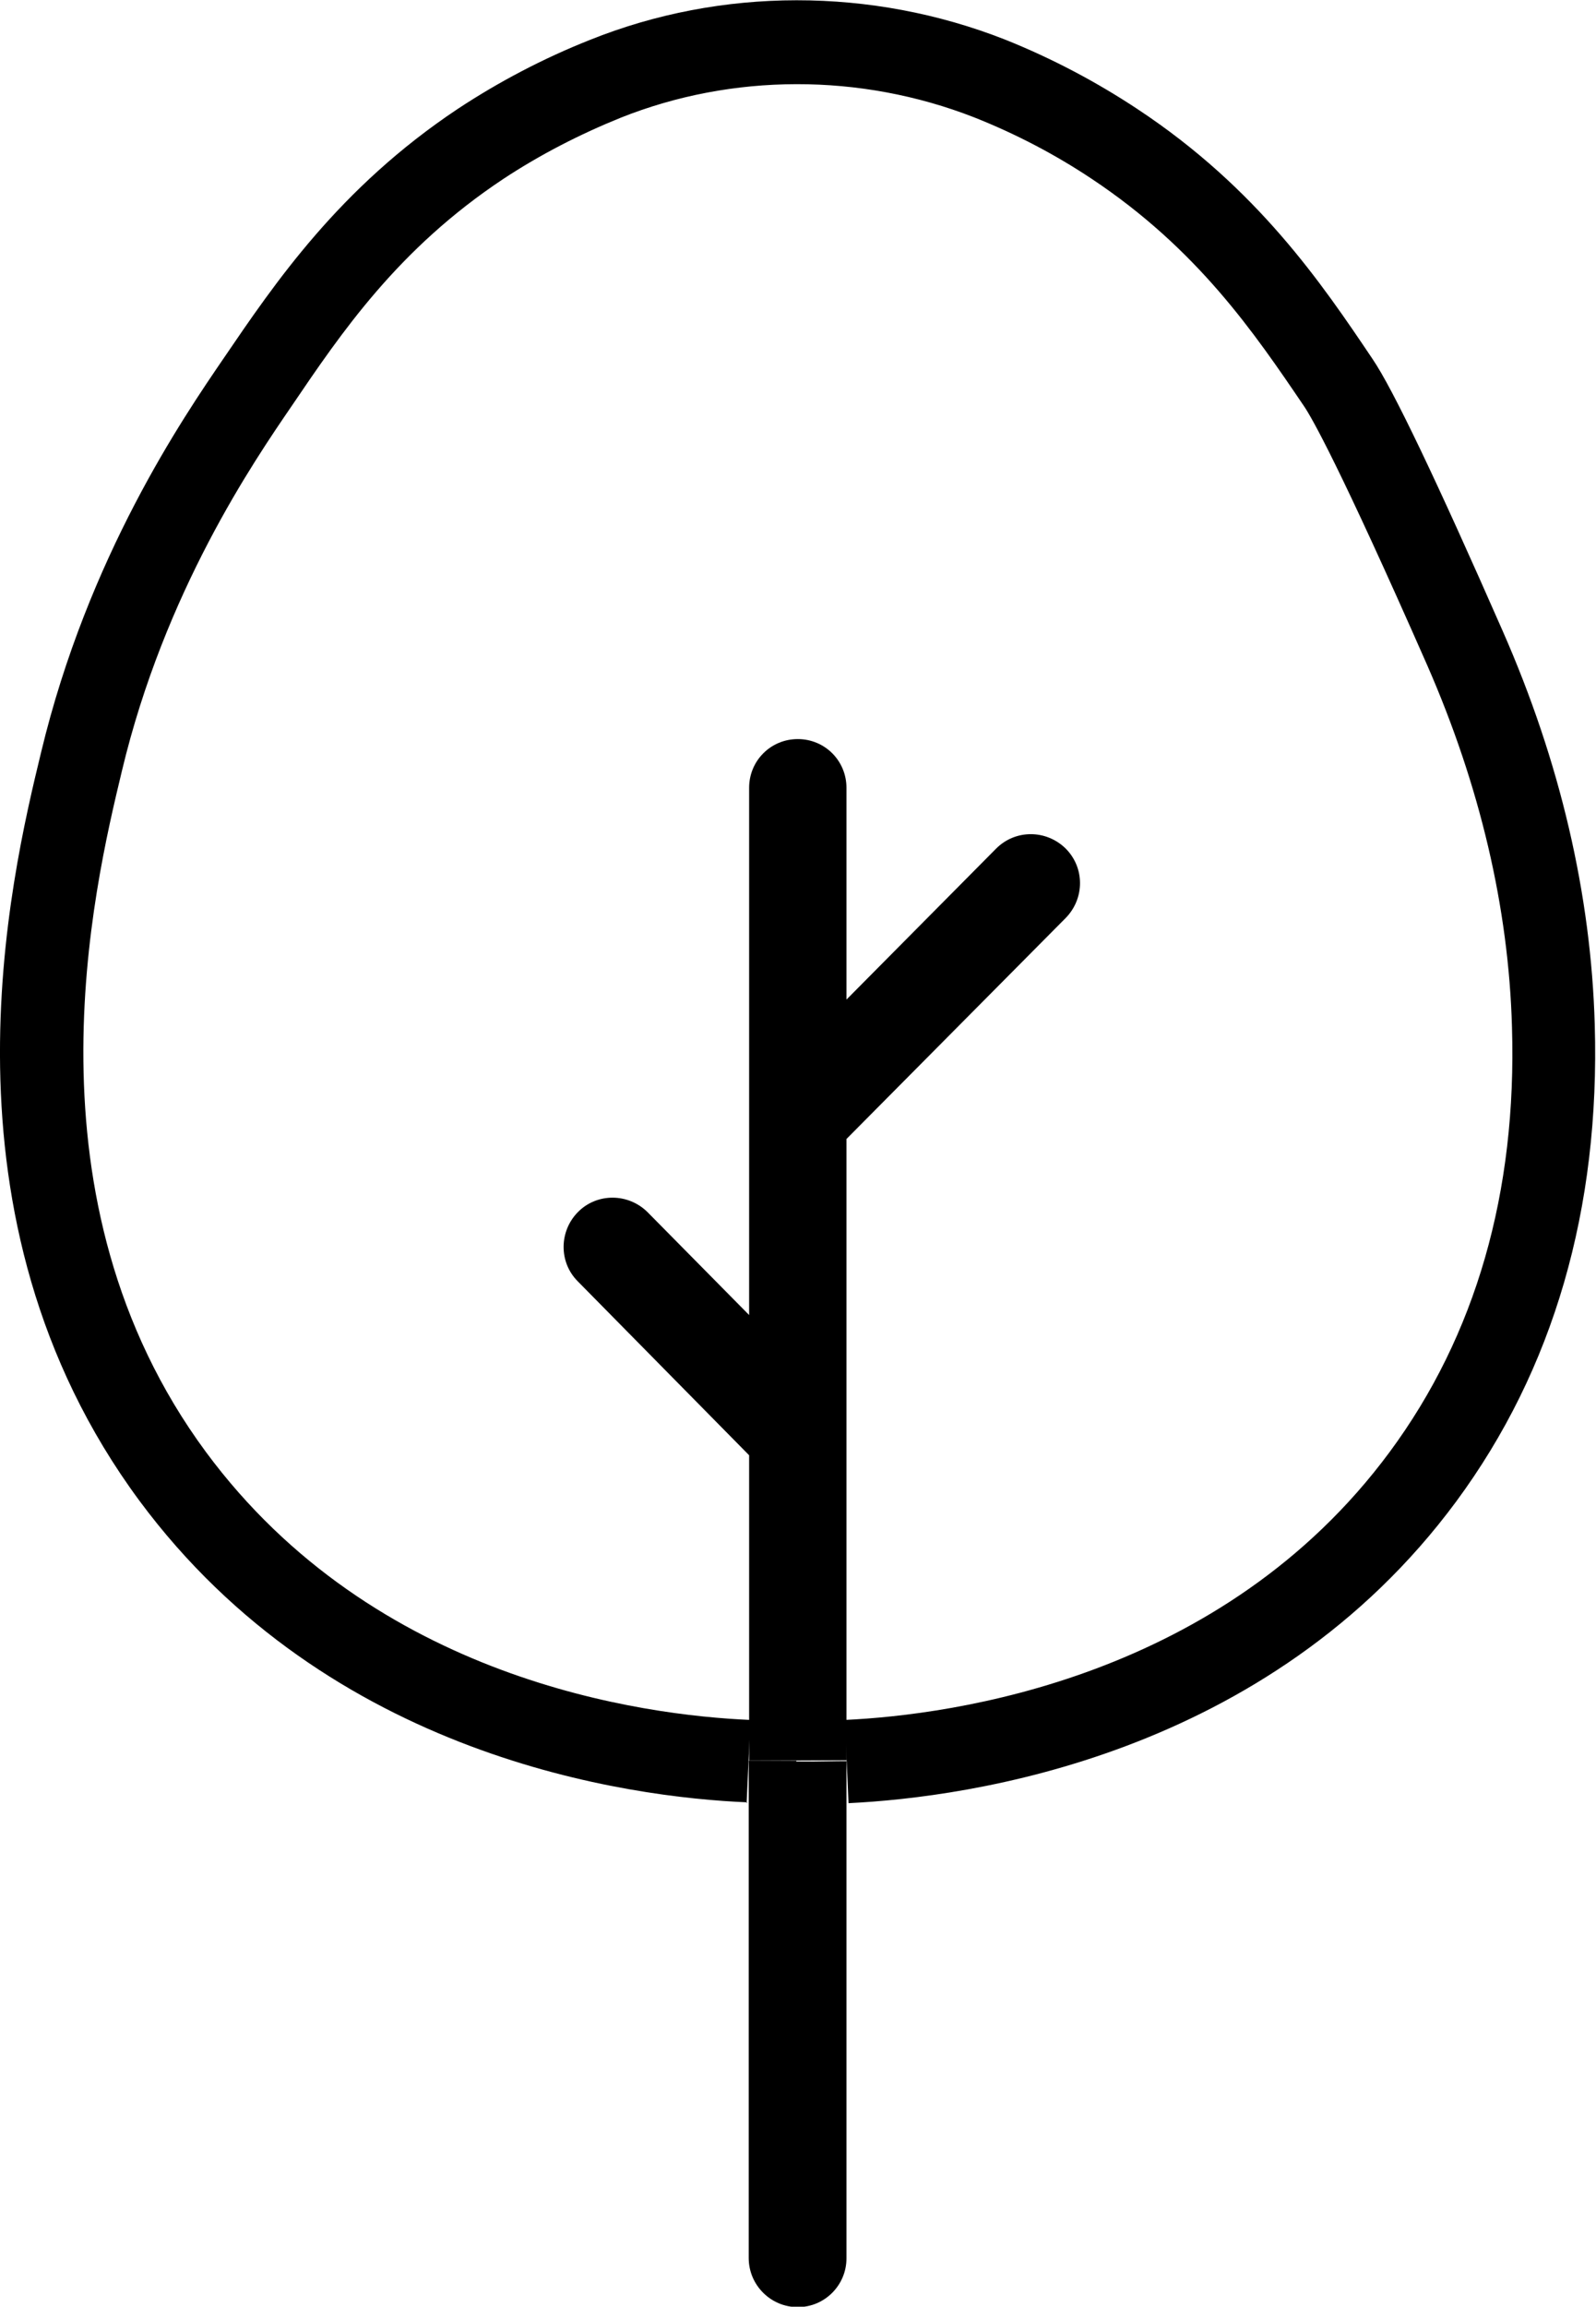
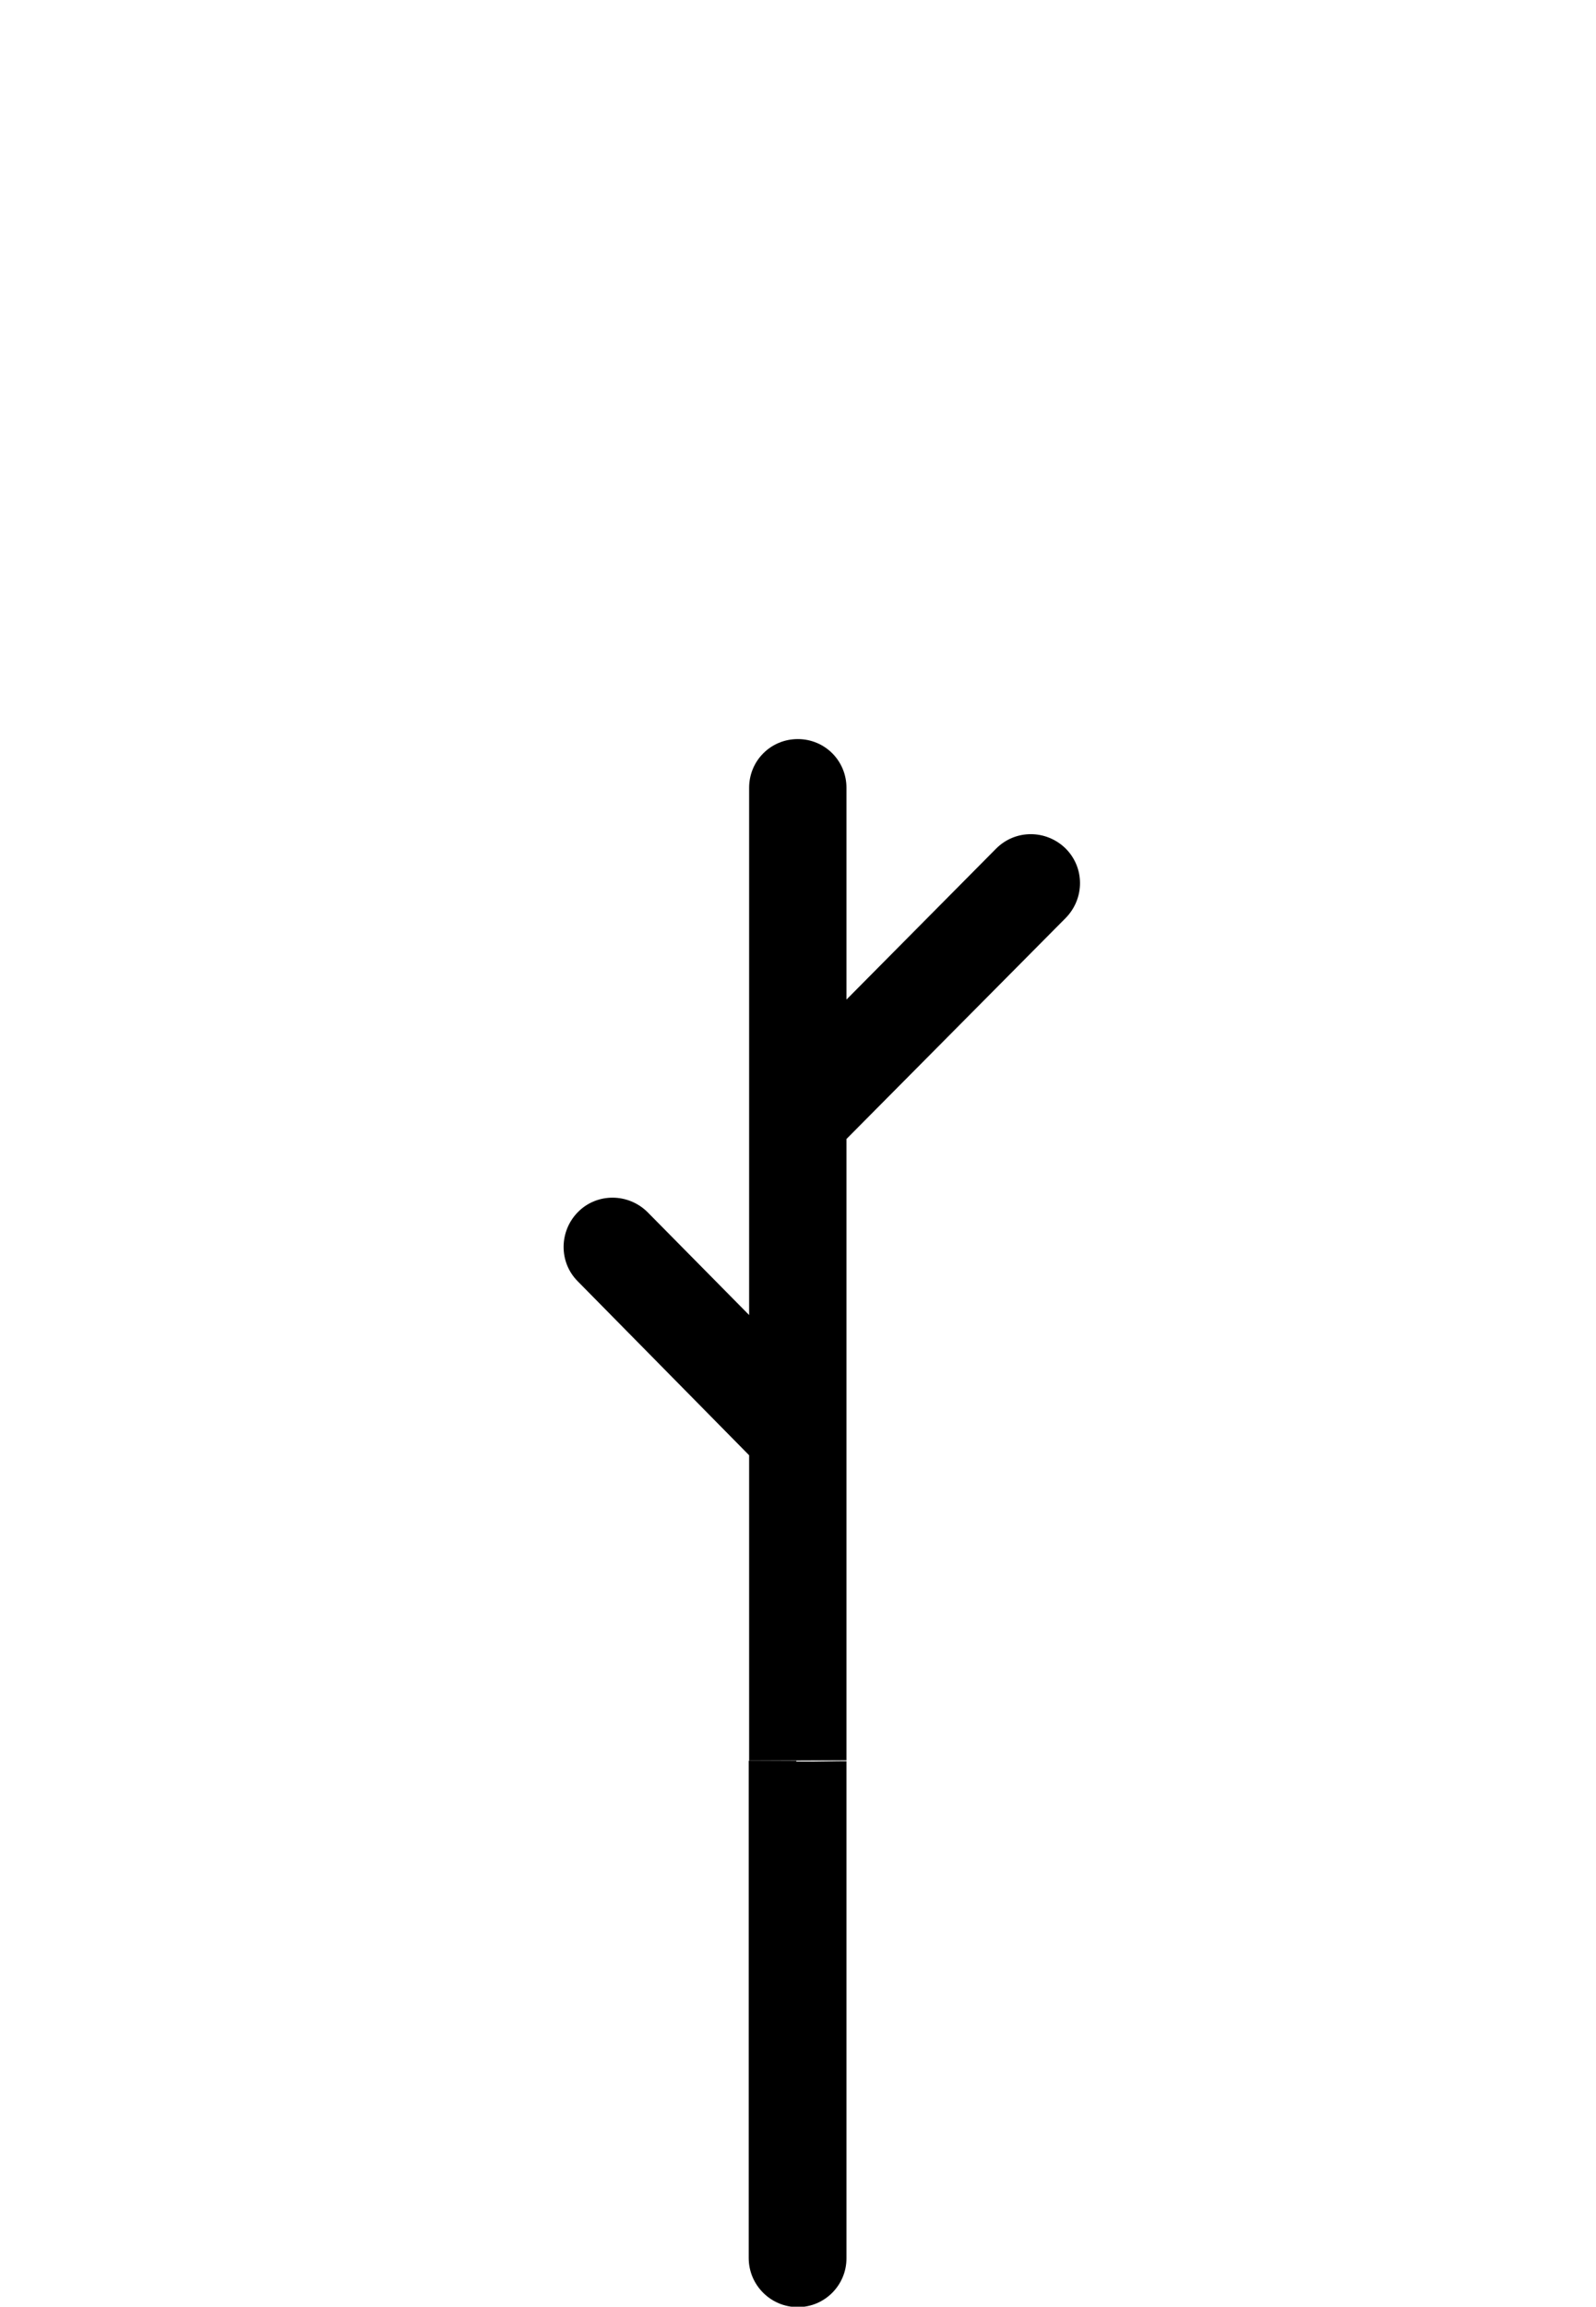
<svg xmlns="http://www.w3.org/2000/svg" id="Layer_2" viewBox="0 0 38.37 55.43">
  <g id="Layer_1-2">
    <path d="M19.15,42.31c-.23,0-.64,0-1.15,0v11.95c0,.65.53,1.18,1.18,1.18s1.17-.53,1.17-1.17v-11.95c-.31,0-.59.01-.82.01-.15,0-.29,0-.39,0h0Z" />
    <path d="M18.01,42.31v-7.34l-4.12-4.18c-.46-.46-.45-1.21.01-1.67.46-.46,1.21-.45,1.67.01l2.44,2.47v-12.67c0-.65.52-1.17,1.17-1.17s1.17.52,1.17,1.17v5.09l3.6-3.63c.46-.46,1.2-.46,1.67,0,.46.46.46,1.2,0,1.67l-5.27,5.31v14.93" />
-     <path d="M17.97,43.31c-2.87-.12-10.05-1.08-14.62-7.25C-1.69,29.24.25,21.12.99,18.07c1.13-4.7,3.41-8.03,4.38-9.45,1.24-1.82,2.78-4.1,5.63-6,1-.66,2.07-1.22,3.18-1.66,3.16-1.27,6.77-1.27,9.98-.01,1.15.46,2.22,1.03,3.2,1.68,2.87,1.9,4.41,4.17,5.64,6,.49.72,1.54,2.92,3.13,6.54,1.38,3.14,2.12,6.32,2.21,9.45.13,4.43-.99,8.29-3.33,11.46-4.53,6.13-11.73,7.11-14.61,7.25l-.09-2c2.6-.12,9.08-1,13.1-6.44,2.07-2.8,3.06-6.24,2.94-10.21-.08-2.87-.77-5.8-2.04-8.7-2.1-4.77-2.77-5.94-2.96-6.22-1.2-1.77-2.56-3.77-5.1-5.46-.87-.58-1.82-1.08-2.83-1.48-2.74-1.07-5.82-1.06-8.5.01-.99.4-1.94.89-2.82,1.47-2.53,1.68-3.89,3.69-5.09,5.46-.91,1.33-3.05,4.45-4.08,8.77-.68,2.83-2.46,10.29,2.02,16.36,4.05,5.48,10.51,6.33,13.09,6.44l-.09,2Z" />
  </g>
</svg>